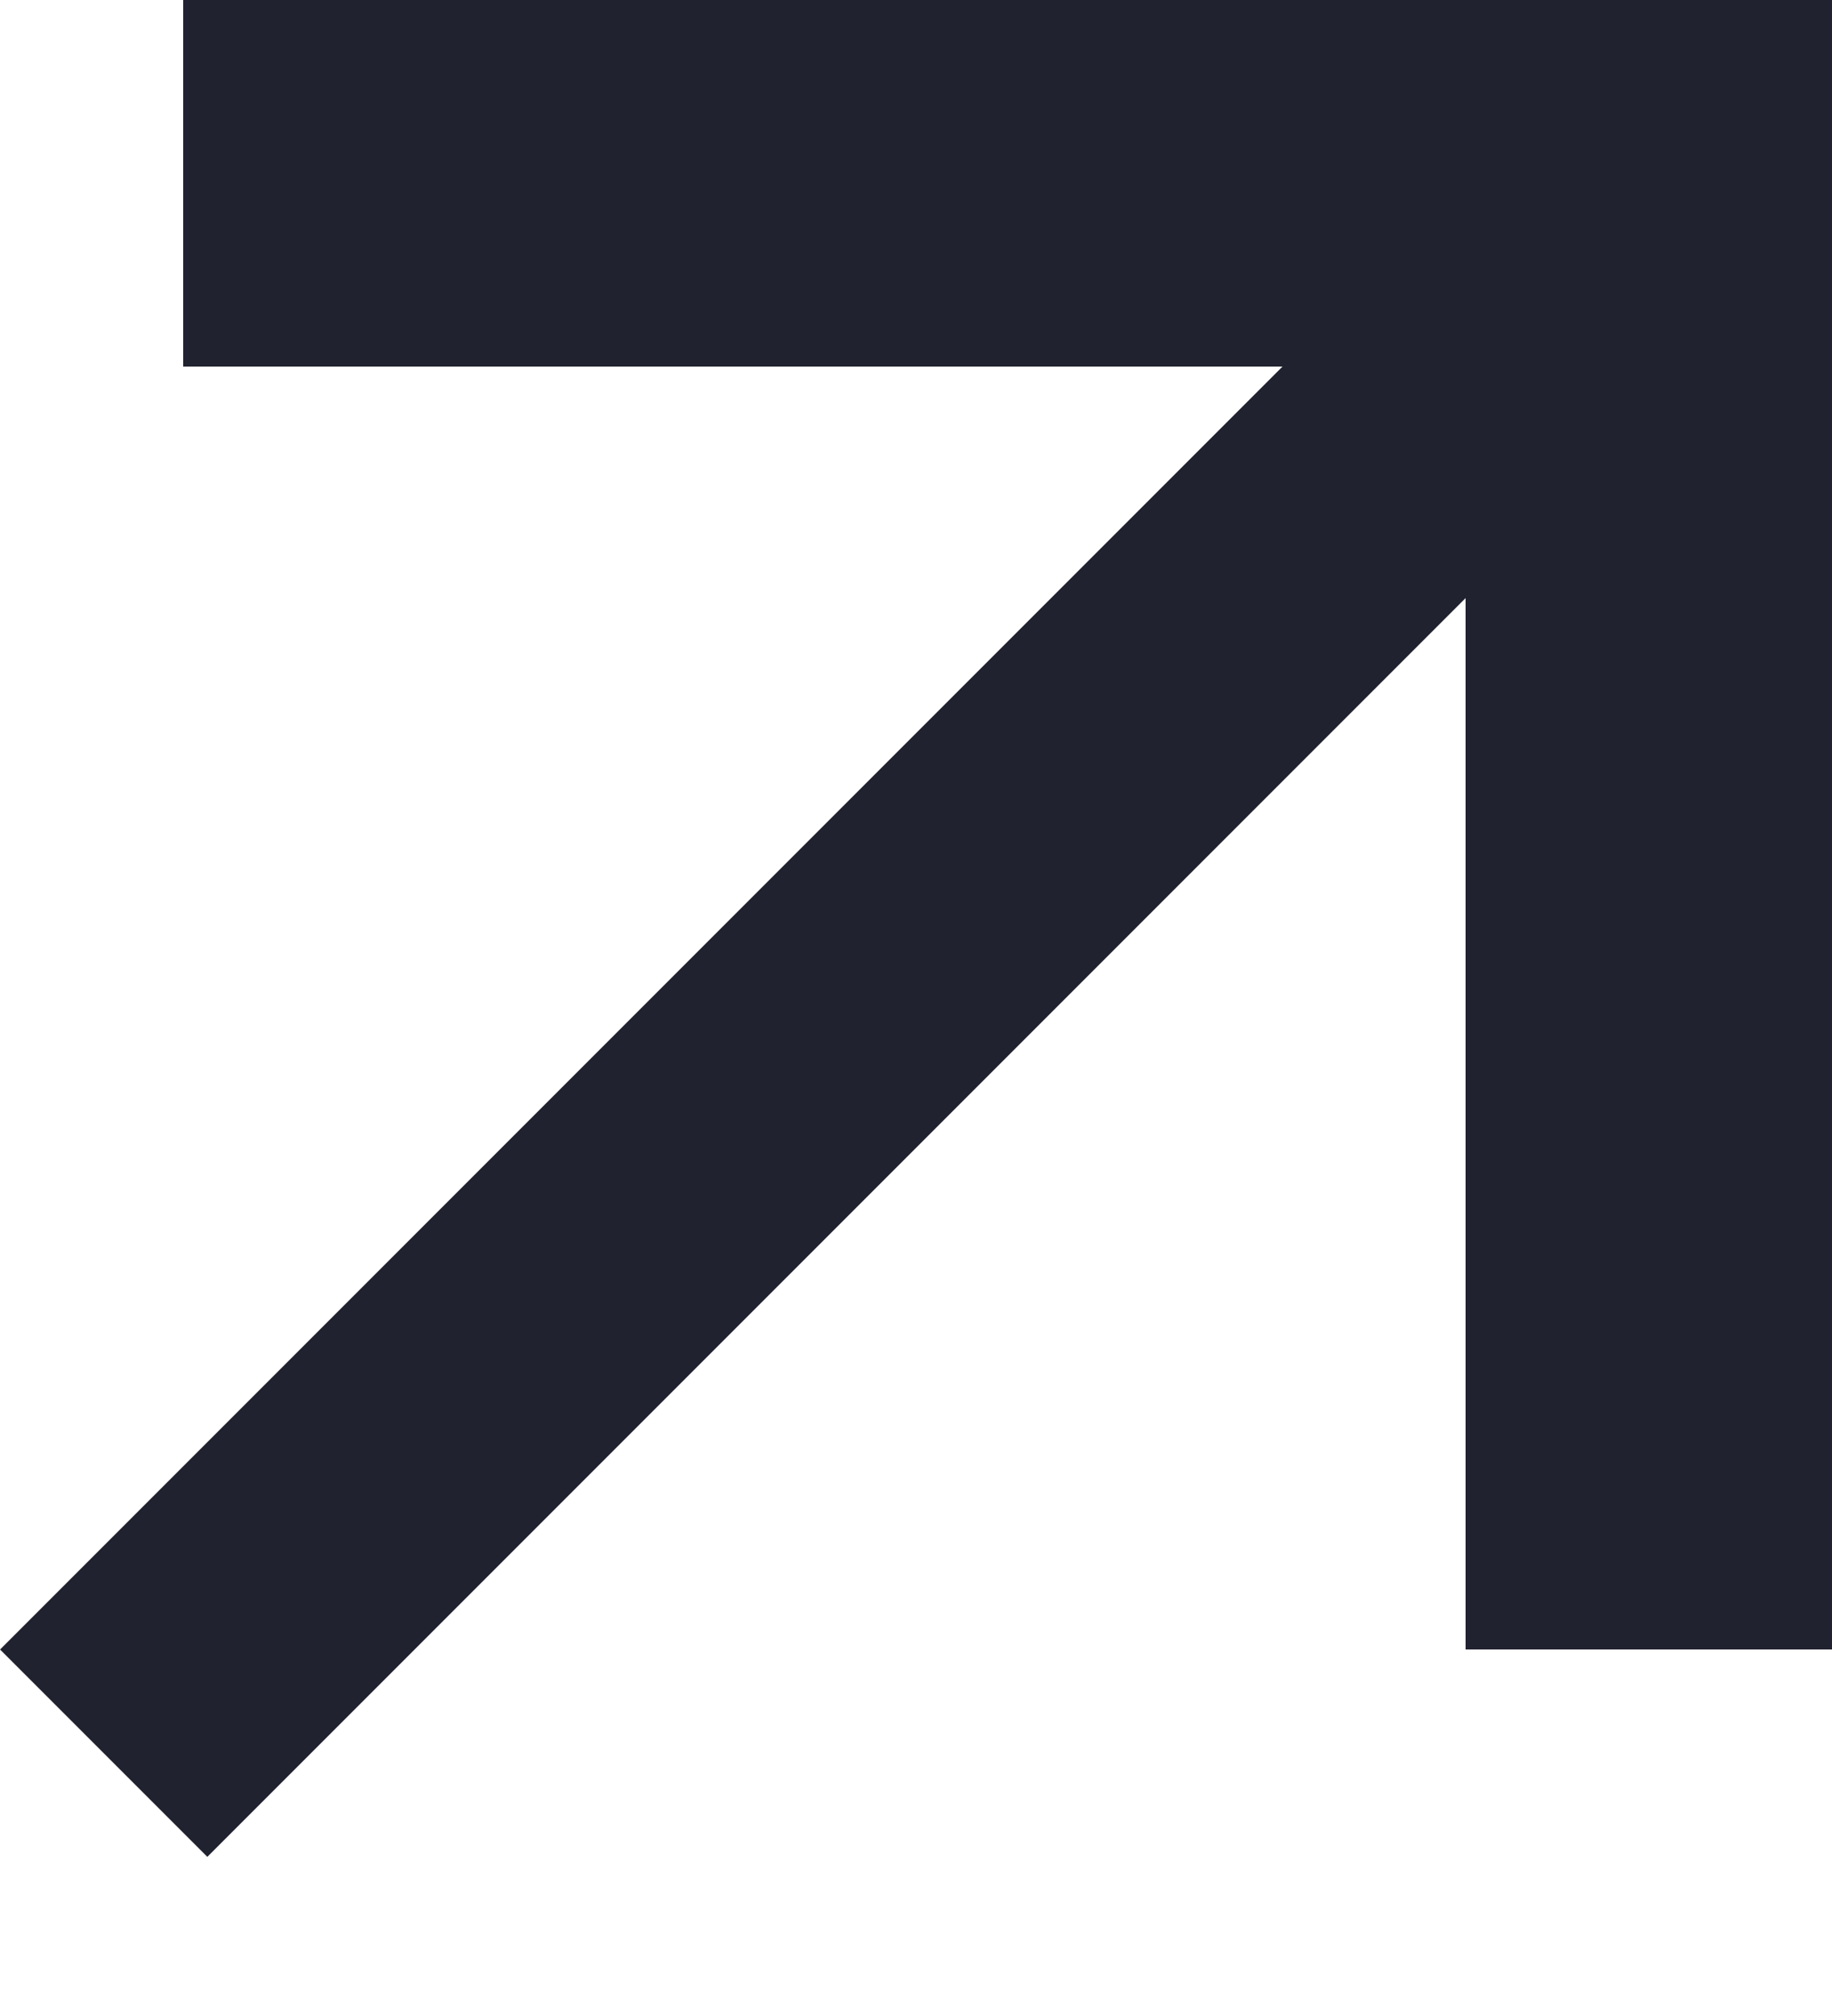
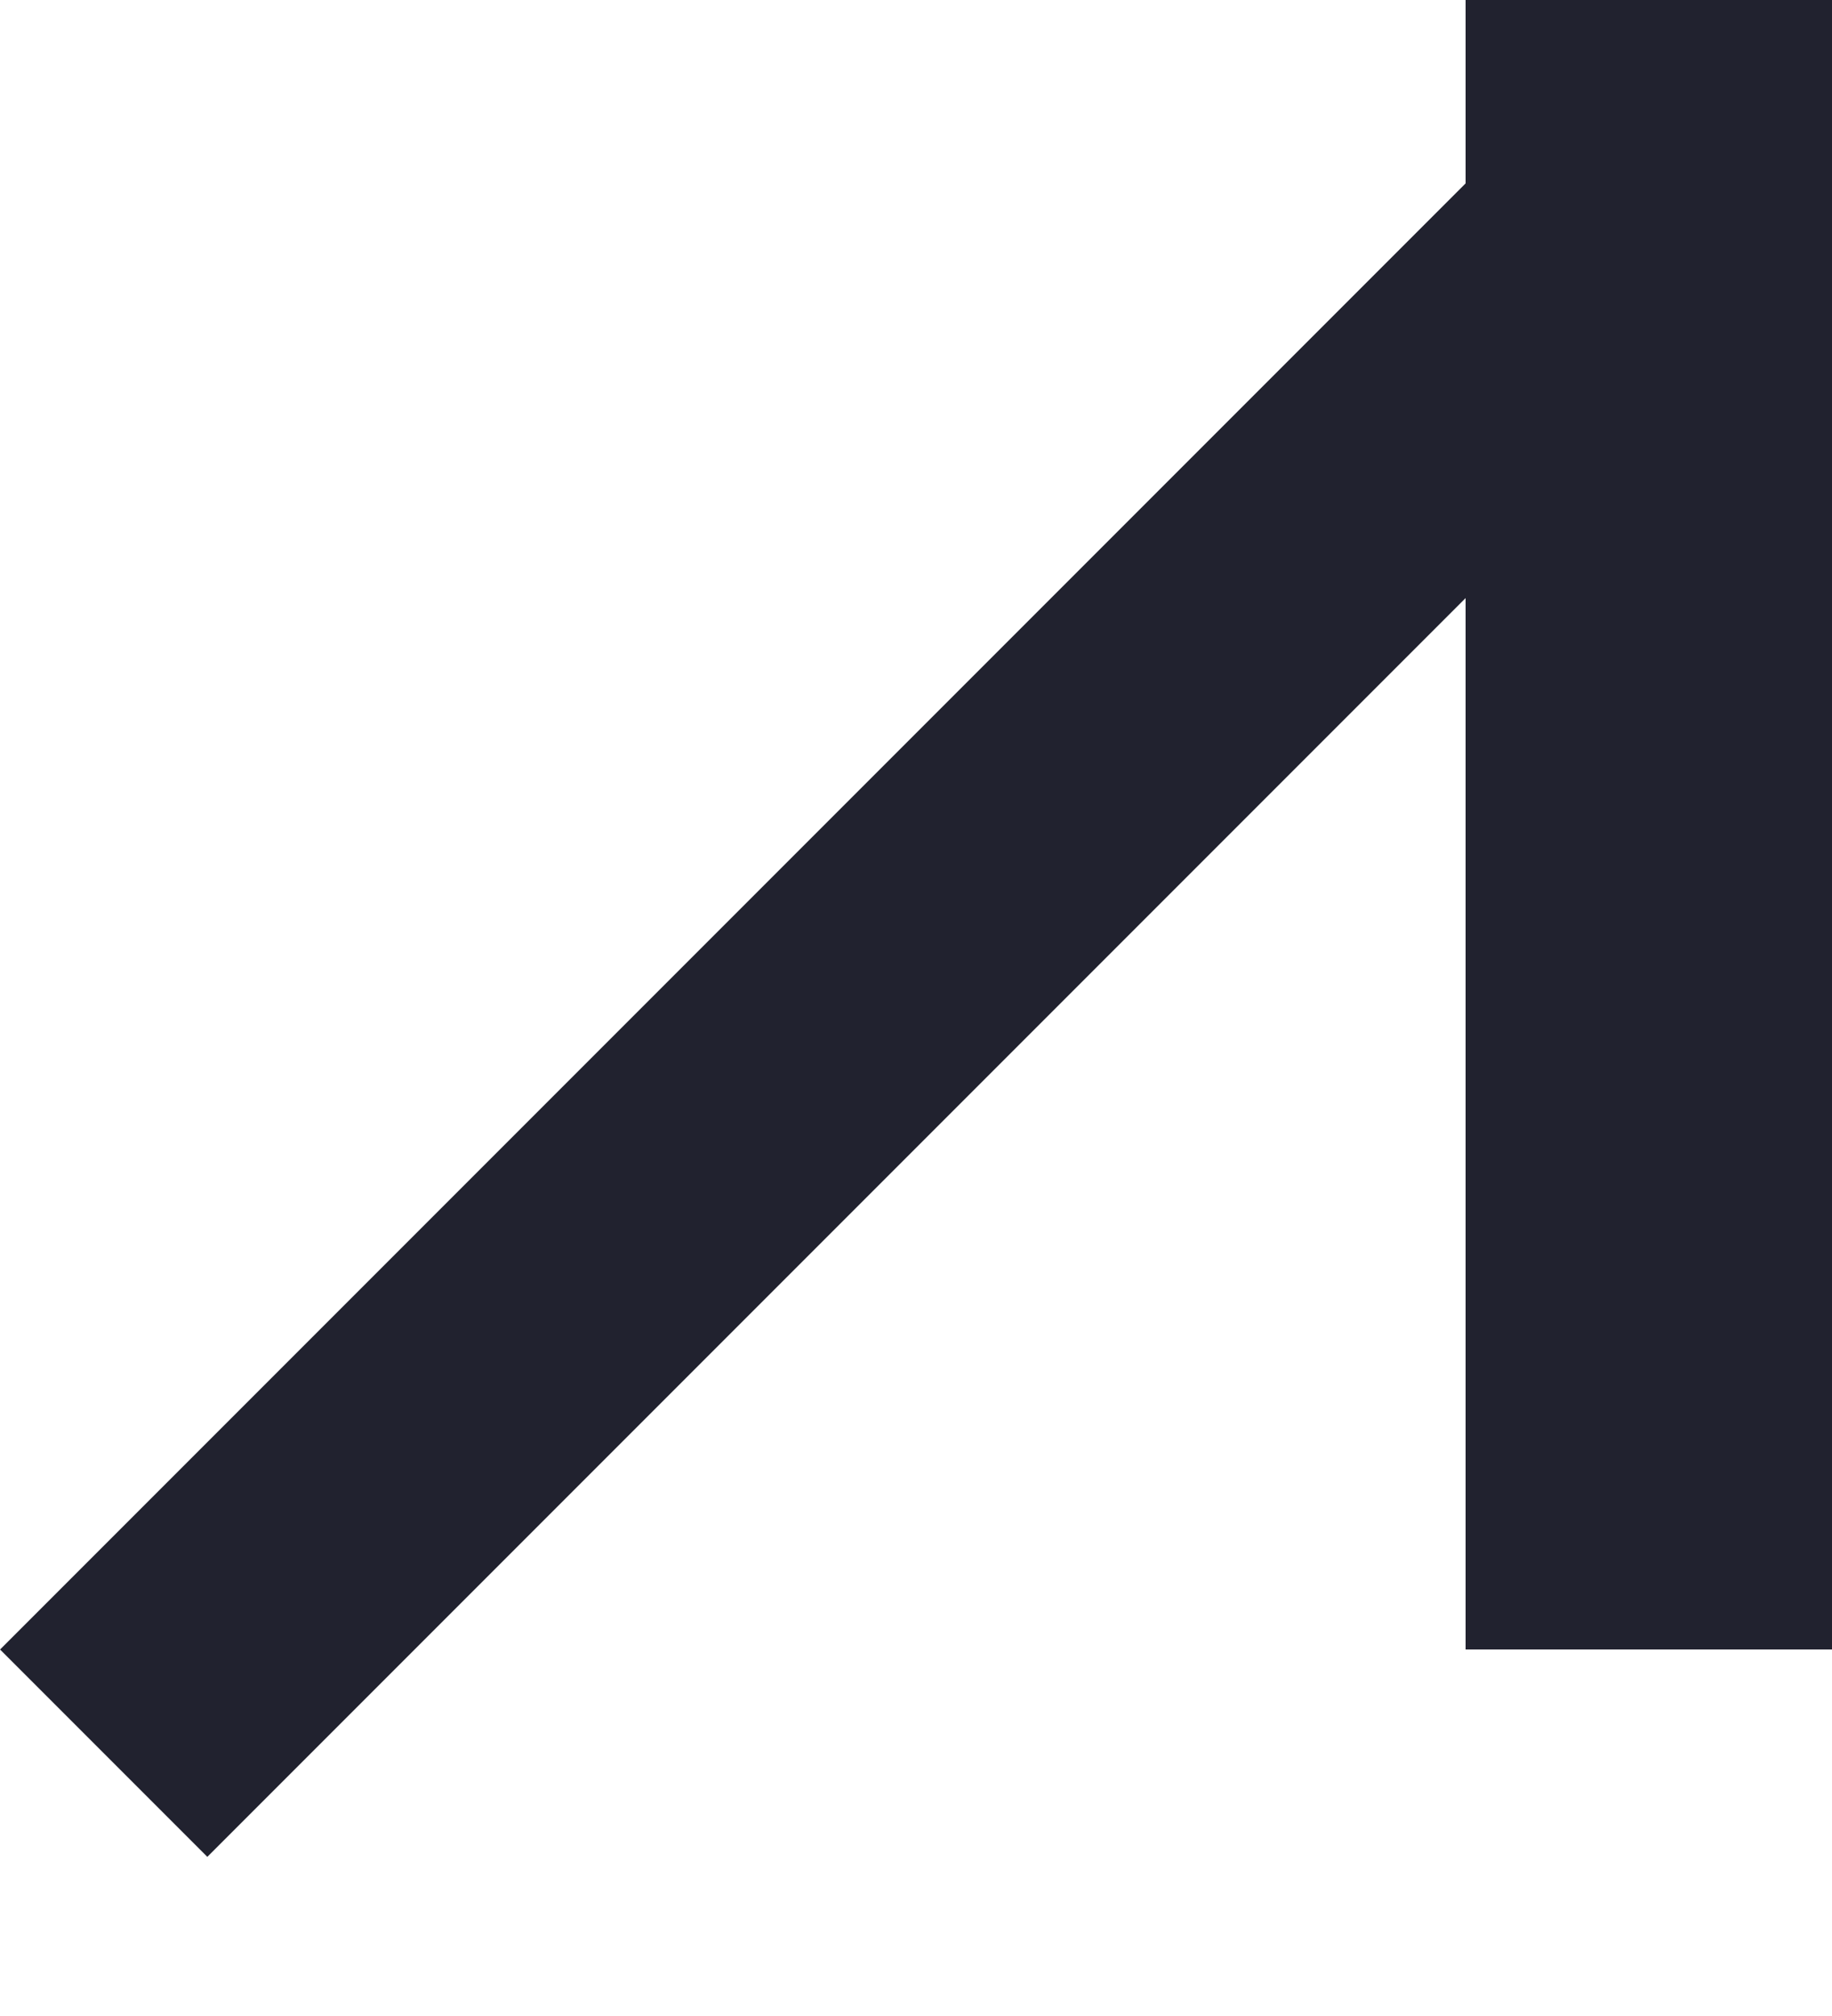
<svg xmlns="http://www.w3.org/2000/svg" width="10" height="11" viewBox="0 0 10 11" fill="none">
-   <rect x="1.5" y="0.5" width="8" height="1" fill="#21222F" stroke="#21222F" />
  <rect x="8.5" y="8.5" width="8" height="1" transform="rotate(-90 8.5 8.5)" fill="#21222F" stroke="#21222F" />
  <line x1="8.566" y1="1.566" x2="0.566" y2="9.566" stroke="#21222F" stroke-width="1.6" />
</svg>